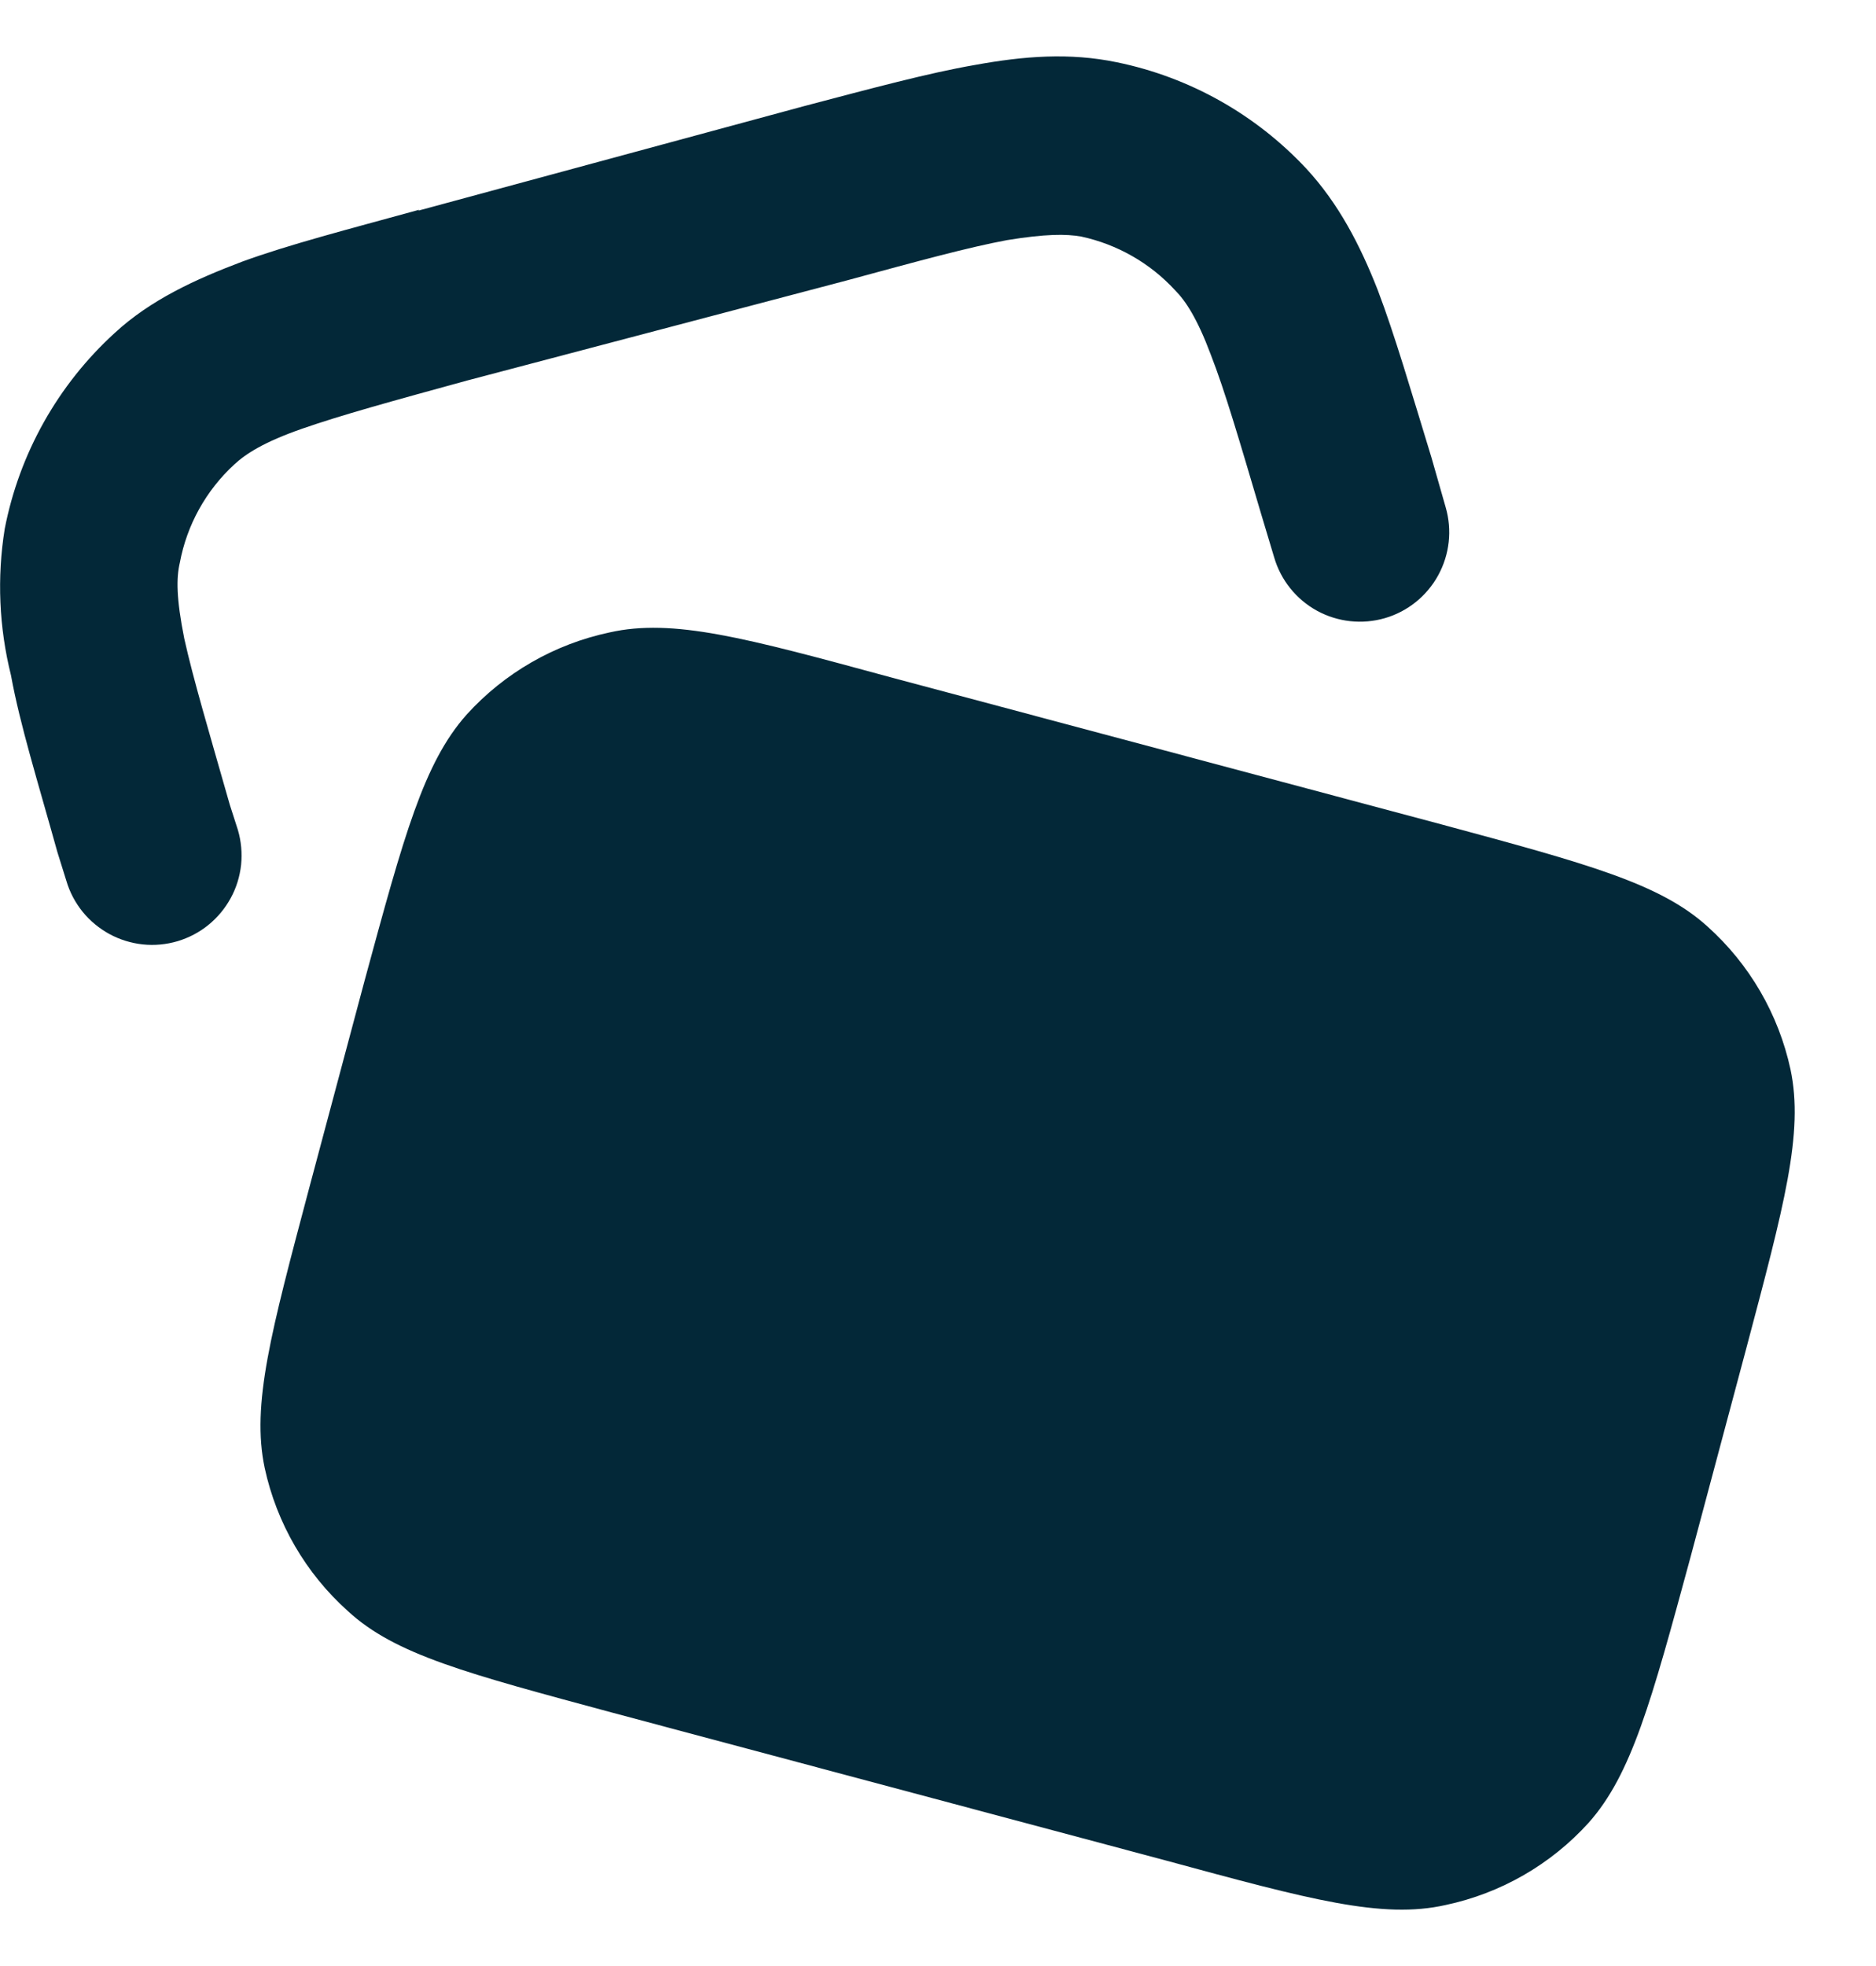
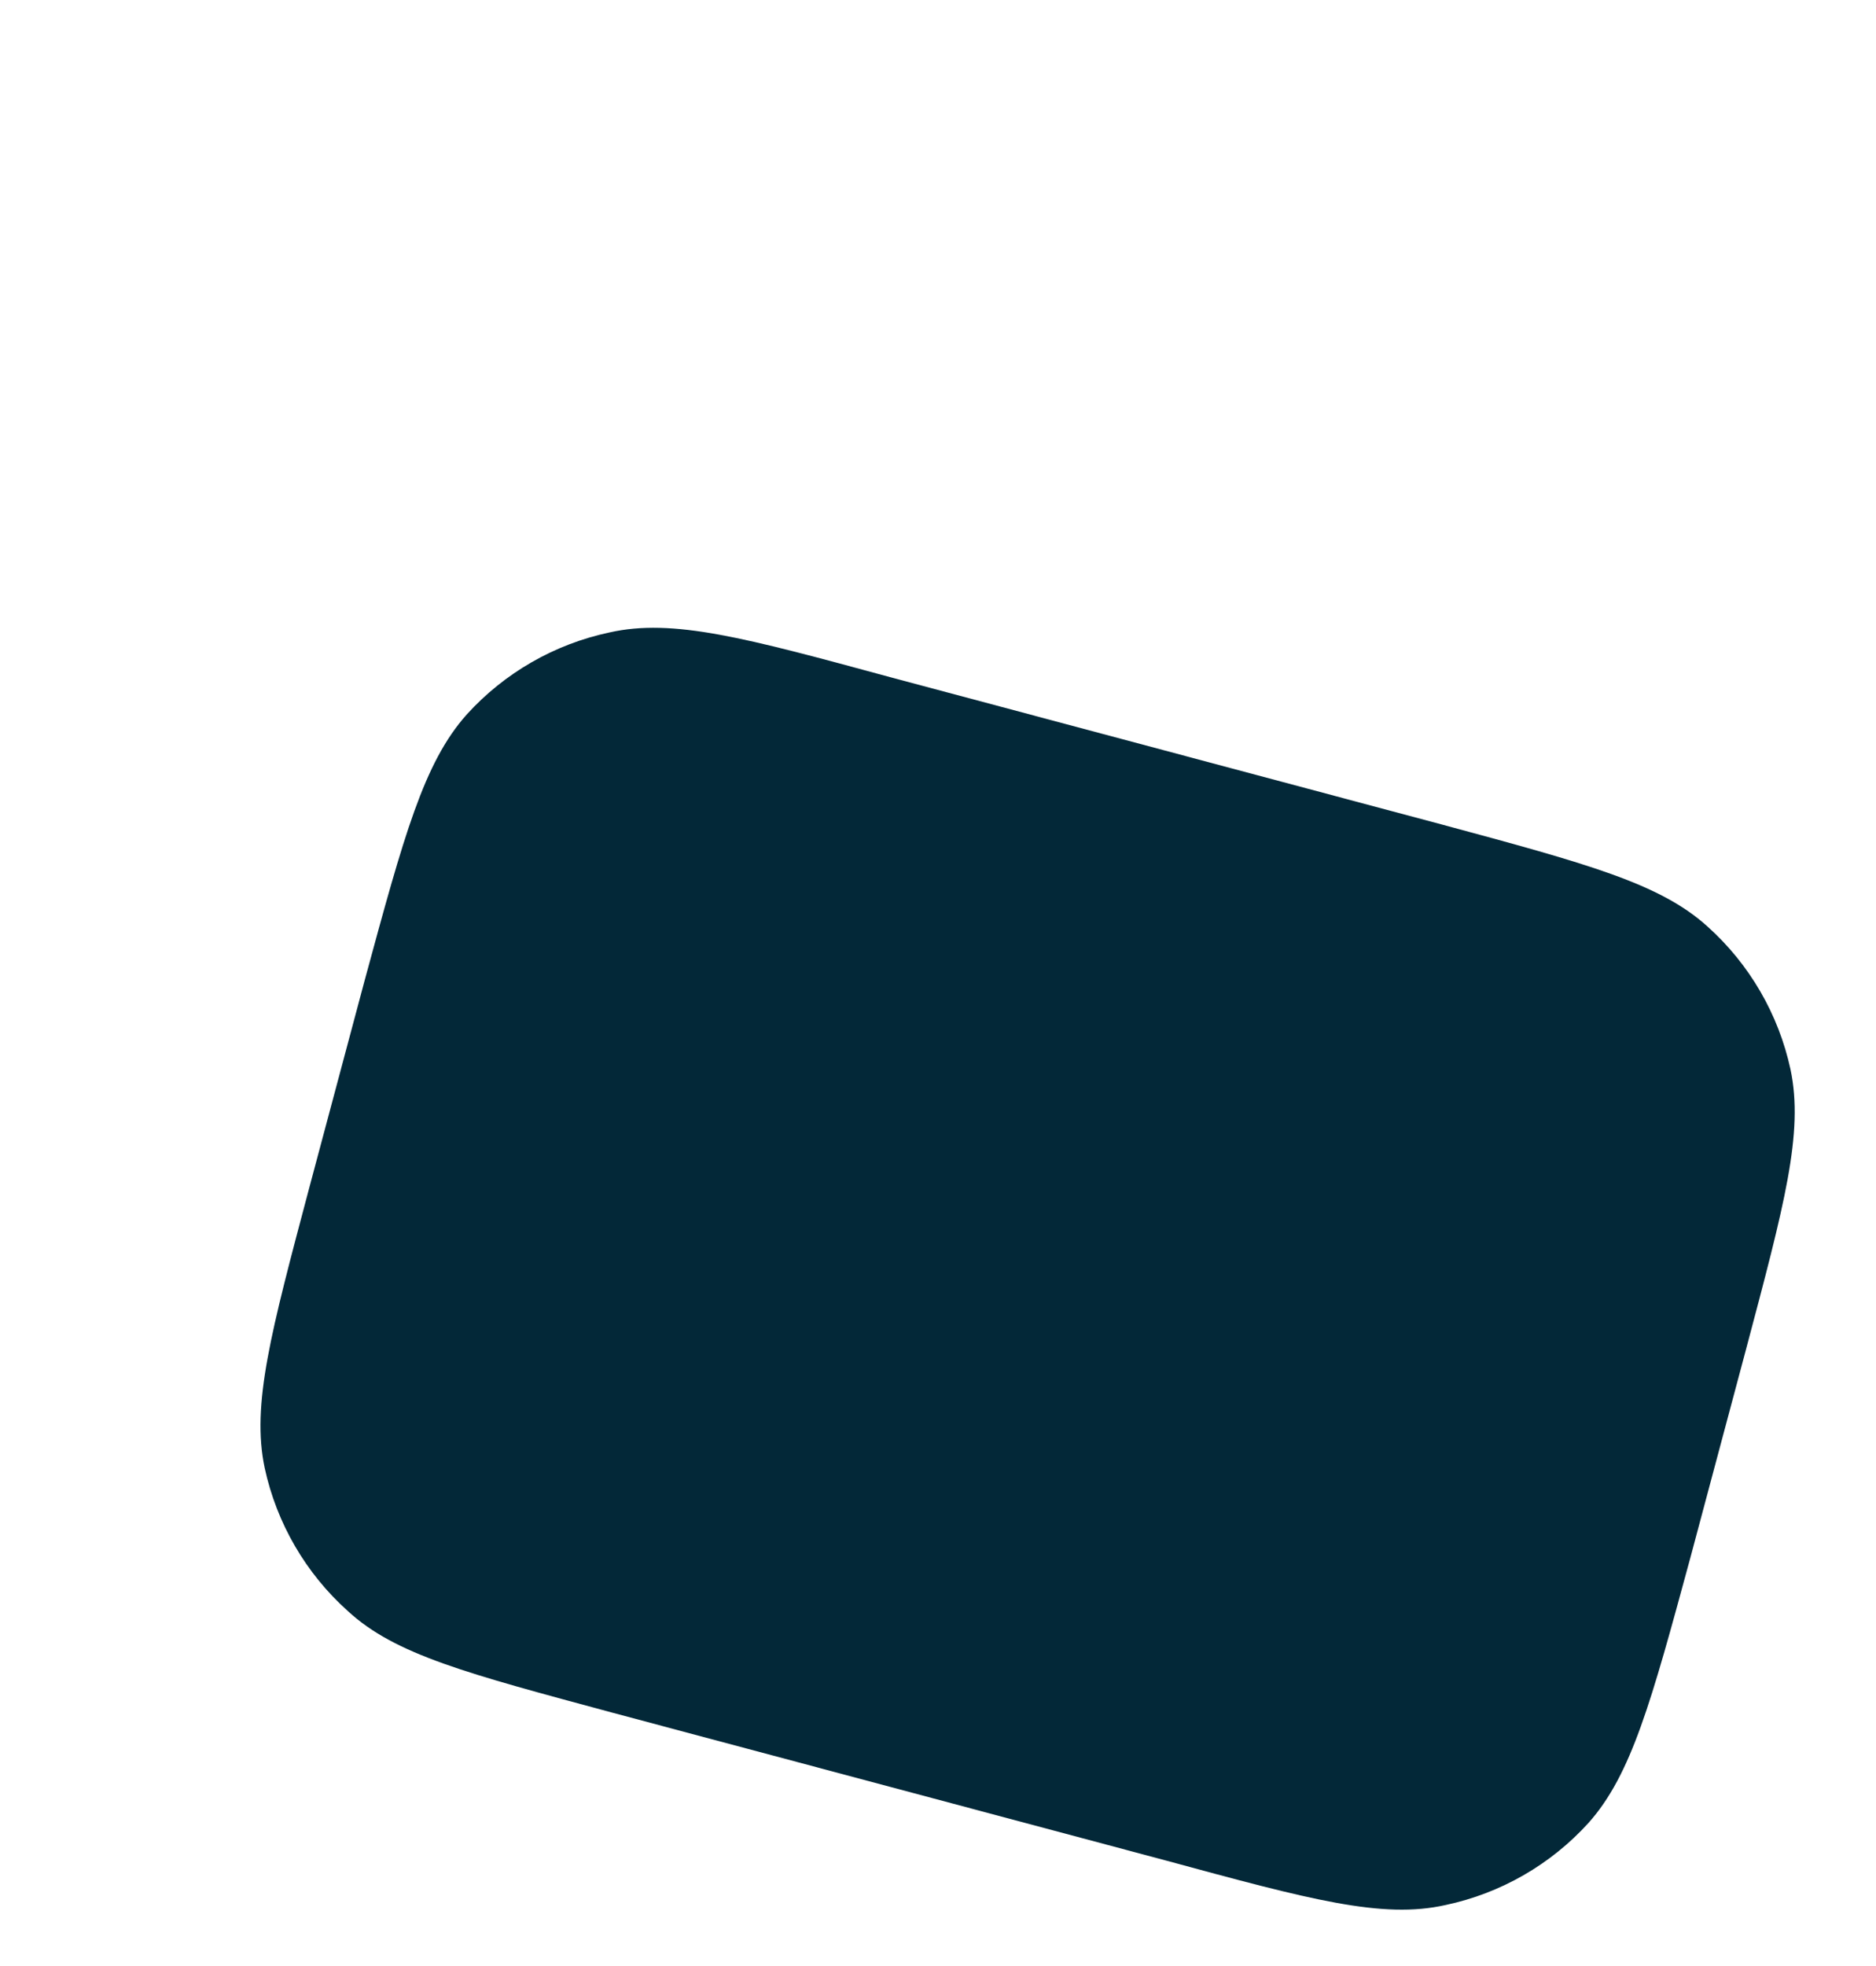
<svg xmlns="http://www.w3.org/2000/svg" width="21" height="22" viewBox="0 0 21 22" fill="none">
  <path d="M5.223 7.997C4.743 8.537 4.523 9.347 4.083 10.967L3.463 13.287C3.033 14.907 2.813 15.717 2.963 16.427C3.097 17.045 3.422 17.605 3.893 18.027C4.423 18.517 5.233 18.727 6.863 19.167L13.043 20.817C14.663 21.257 15.473 21.477 16.183 21.317C16.8 21.186 17.36 20.864 17.783 20.397C18.263 19.857 18.483 19.047 18.923 17.427L19.543 15.107C19.973 13.487 20.193 12.677 20.043 11.967C19.909 11.349 19.584 10.789 19.113 10.367C18.583 9.887 17.773 9.667 16.143 9.227L9.963 7.577C8.343 7.137 7.533 6.917 6.823 7.077C6.206 7.208 5.646 7.53 5.223 7.997ZM13.623 14.657C13.613 14.537 13.513 14.417 13.303 14.177L11.153 11.707C10.893 11.407 10.763 11.267 10.633 11.237C10.578 11.225 10.521 11.226 10.466 11.238C10.41 11.25 10.358 11.273 10.313 11.307C10.203 11.397 10.153 11.587 10.053 11.957L9.103 15.487C9.003 15.867 8.953 16.057 9.003 16.187C9.043 16.287 9.133 16.377 9.253 16.407C9.373 16.457 9.553 16.387 9.933 16.267L13.033 15.197C13.333 15.097 13.473 15.047 13.553 14.947C13.586 14.905 13.61 14.857 13.623 14.805C13.637 14.754 13.64 14.7 13.633 14.647L13.623 14.657Z" fill="#032838" />
-   <path d="M4.683 2.357L9.003 1.187C9.763 0.987 10.393 0.817 10.913 0.727C11.463 0.627 11.973 0.587 12.503 0.697C13.316 0.864 14.056 1.28 14.623 1.887C14.983 2.277 15.223 2.737 15.423 3.247C15.613 3.747 15.793 4.367 16.023 5.117L16.183 5.677C16.257 5.931 16.227 6.205 16.099 6.438C15.972 6.67 15.757 6.843 15.503 6.917C15.248 6.991 14.974 6.961 14.742 6.834C14.509 6.706 14.337 6.491 14.263 6.237L14.113 5.737C13.873 4.927 13.713 4.377 13.553 3.967C13.403 3.567 13.273 3.367 13.153 3.247C12.873 2.943 12.506 2.734 12.103 2.647C11.933 2.617 11.703 2.617 11.273 2.687C10.843 2.767 10.293 2.917 9.483 3.137L5.233 4.257C4.393 4.487 3.813 4.647 3.383 4.797C2.953 4.947 2.753 5.077 2.623 5.197C2.306 5.488 2.092 5.874 2.013 6.297C1.973 6.467 1.973 6.697 2.063 7.147C2.163 7.597 2.333 8.167 2.573 9.007L2.663 9.287C2.7 9.413 2.712 9.545 2.699 9.676C2.685 9.807 2.646 9.934 2.583 10.049C2.52 10.165 2.435 10.267 2.333 10.35C2.231 10.433 2.114 10.494 1.988 10.532C1.862 10.569 1.729 10.582 1.599 10.568C1.468 10.554 1.341 10.515 1.225 10.452C1.11 10.389 1.008 10.305 0.925 10.203C0.842 10.1 0.78 9.983 0.743 9.857L0.643 9.537C0.423 8.747 0.223 8.107 0.123 7.557C-0.011 7.021 -0.035 6.463 0.053 5.917C0.217 5.074 0.648 4.306 1.283 3.727C1.683 3.357 2.183 3.127 2.713 2.927C3.233 2.737 3.893 2.567 4.693 2.347L4.683 2.357Z" fill="#032838" />
</svg>